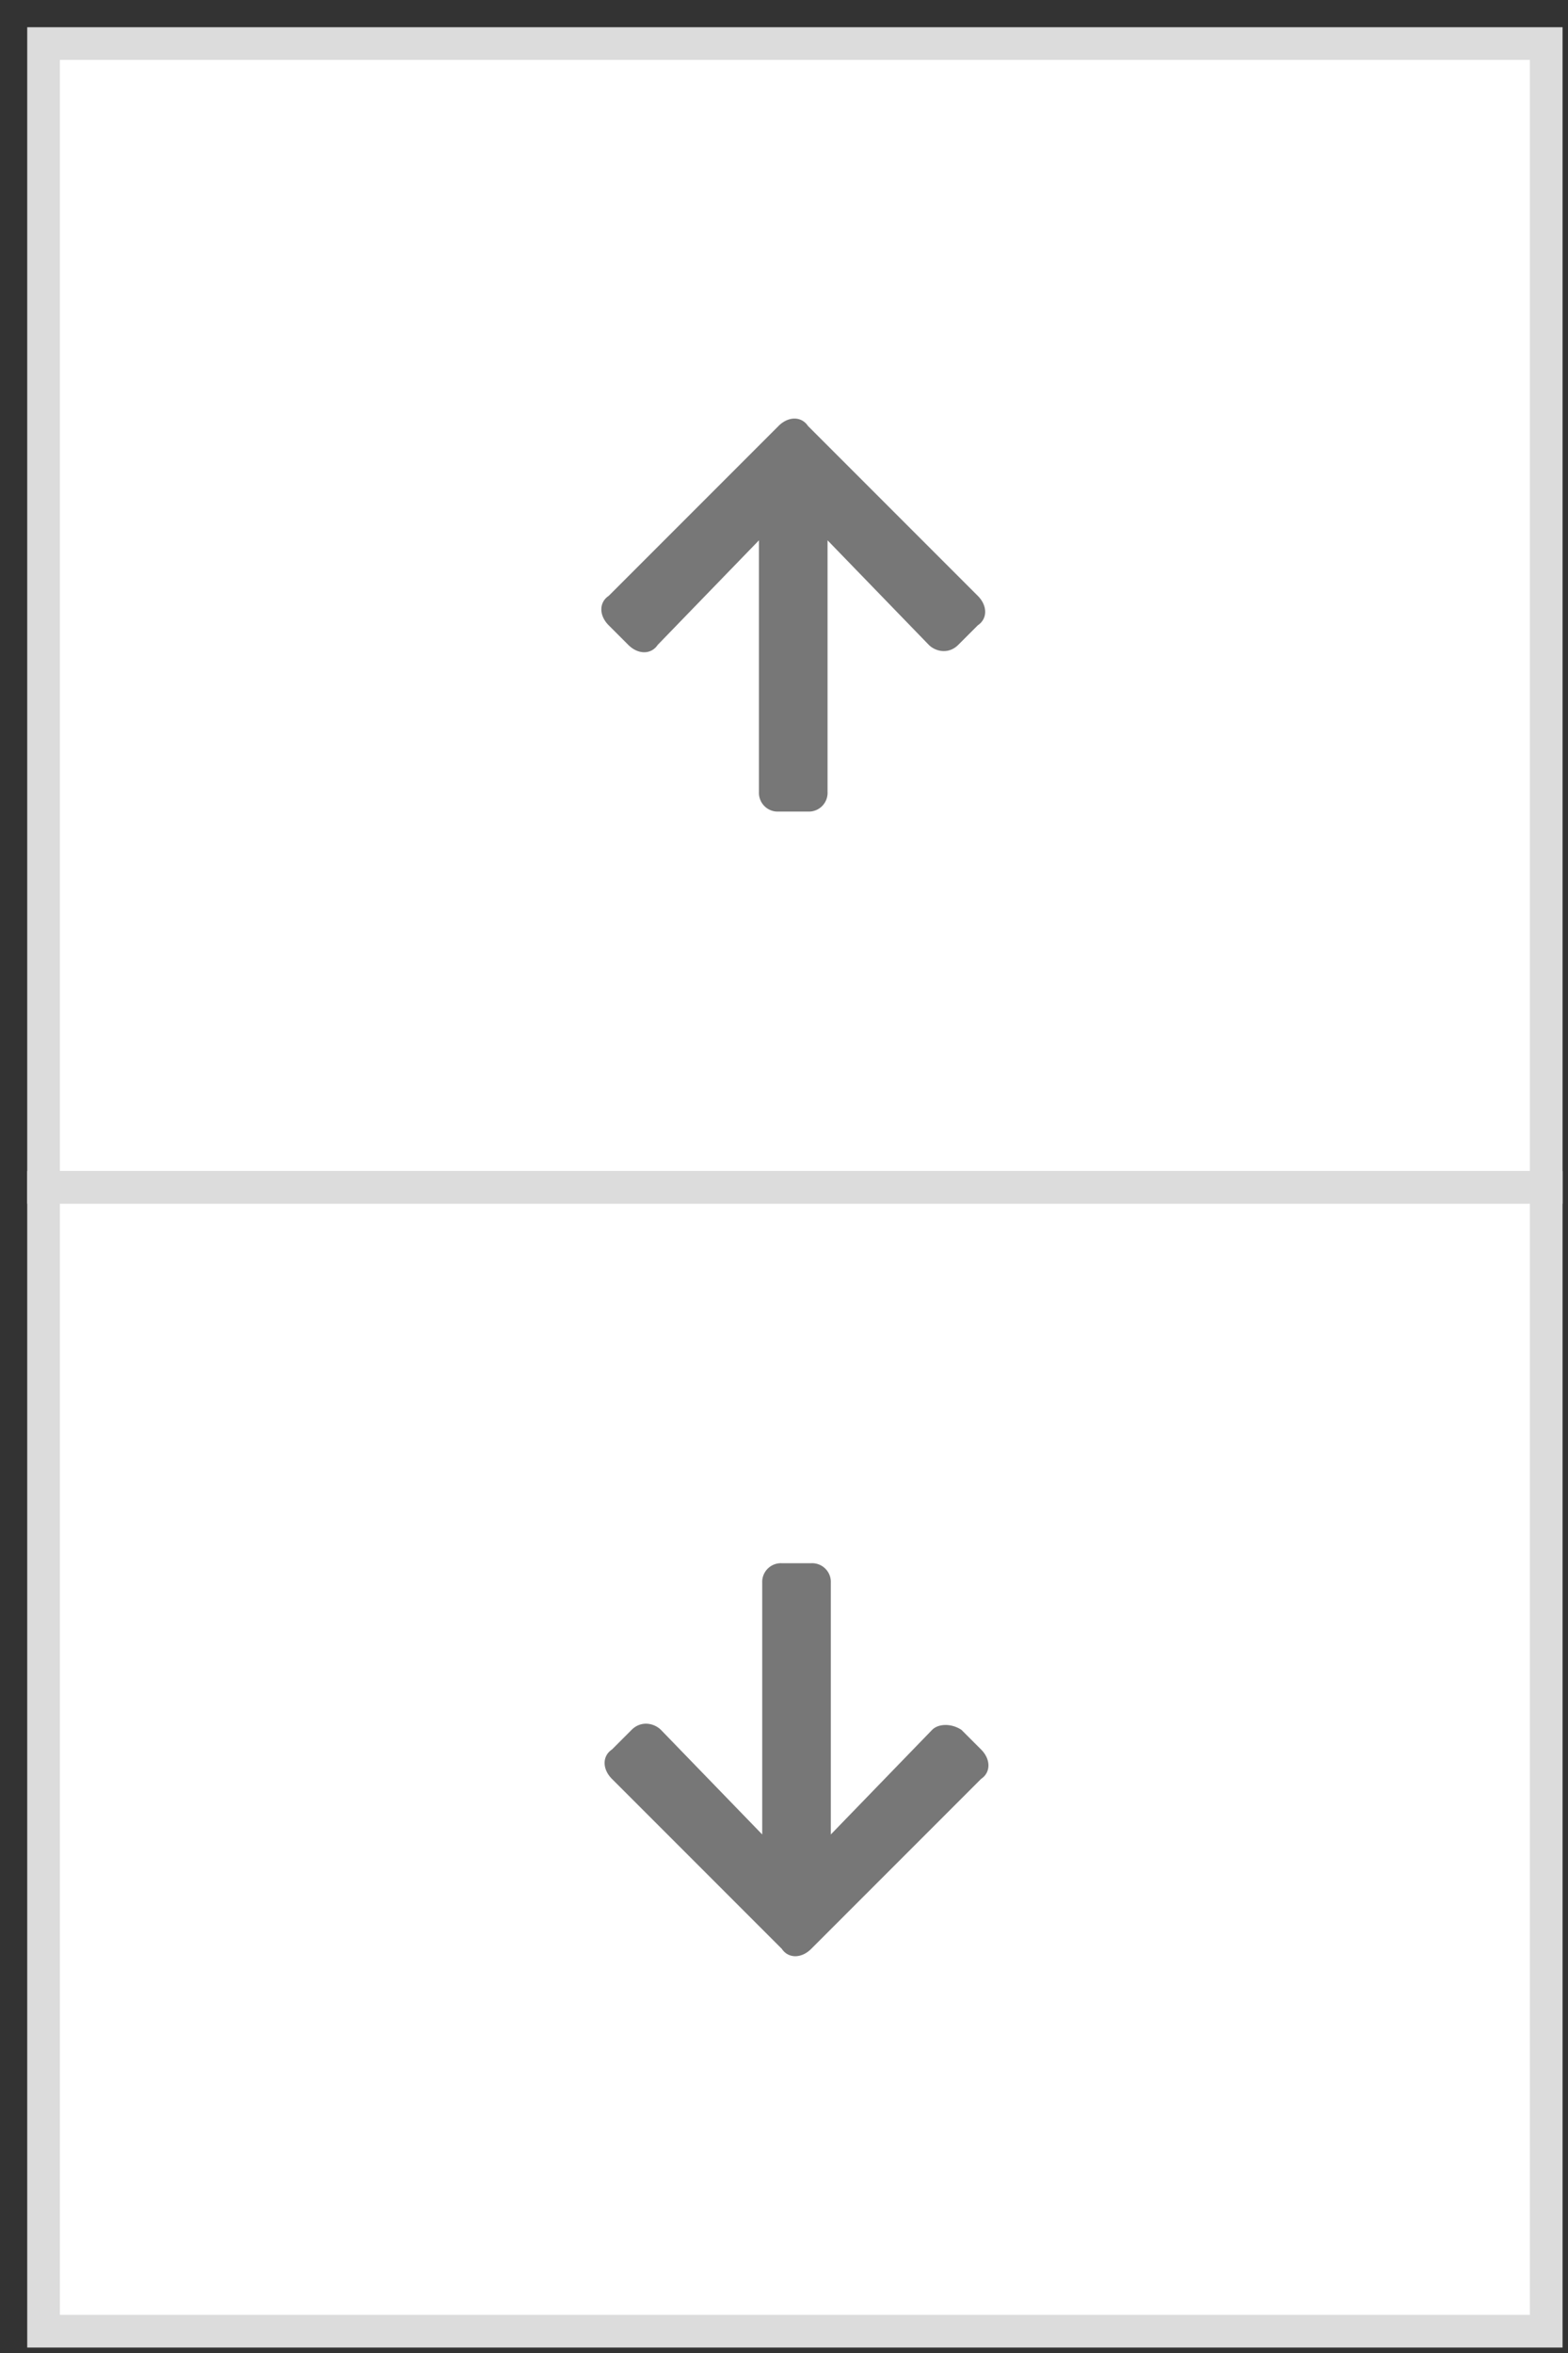
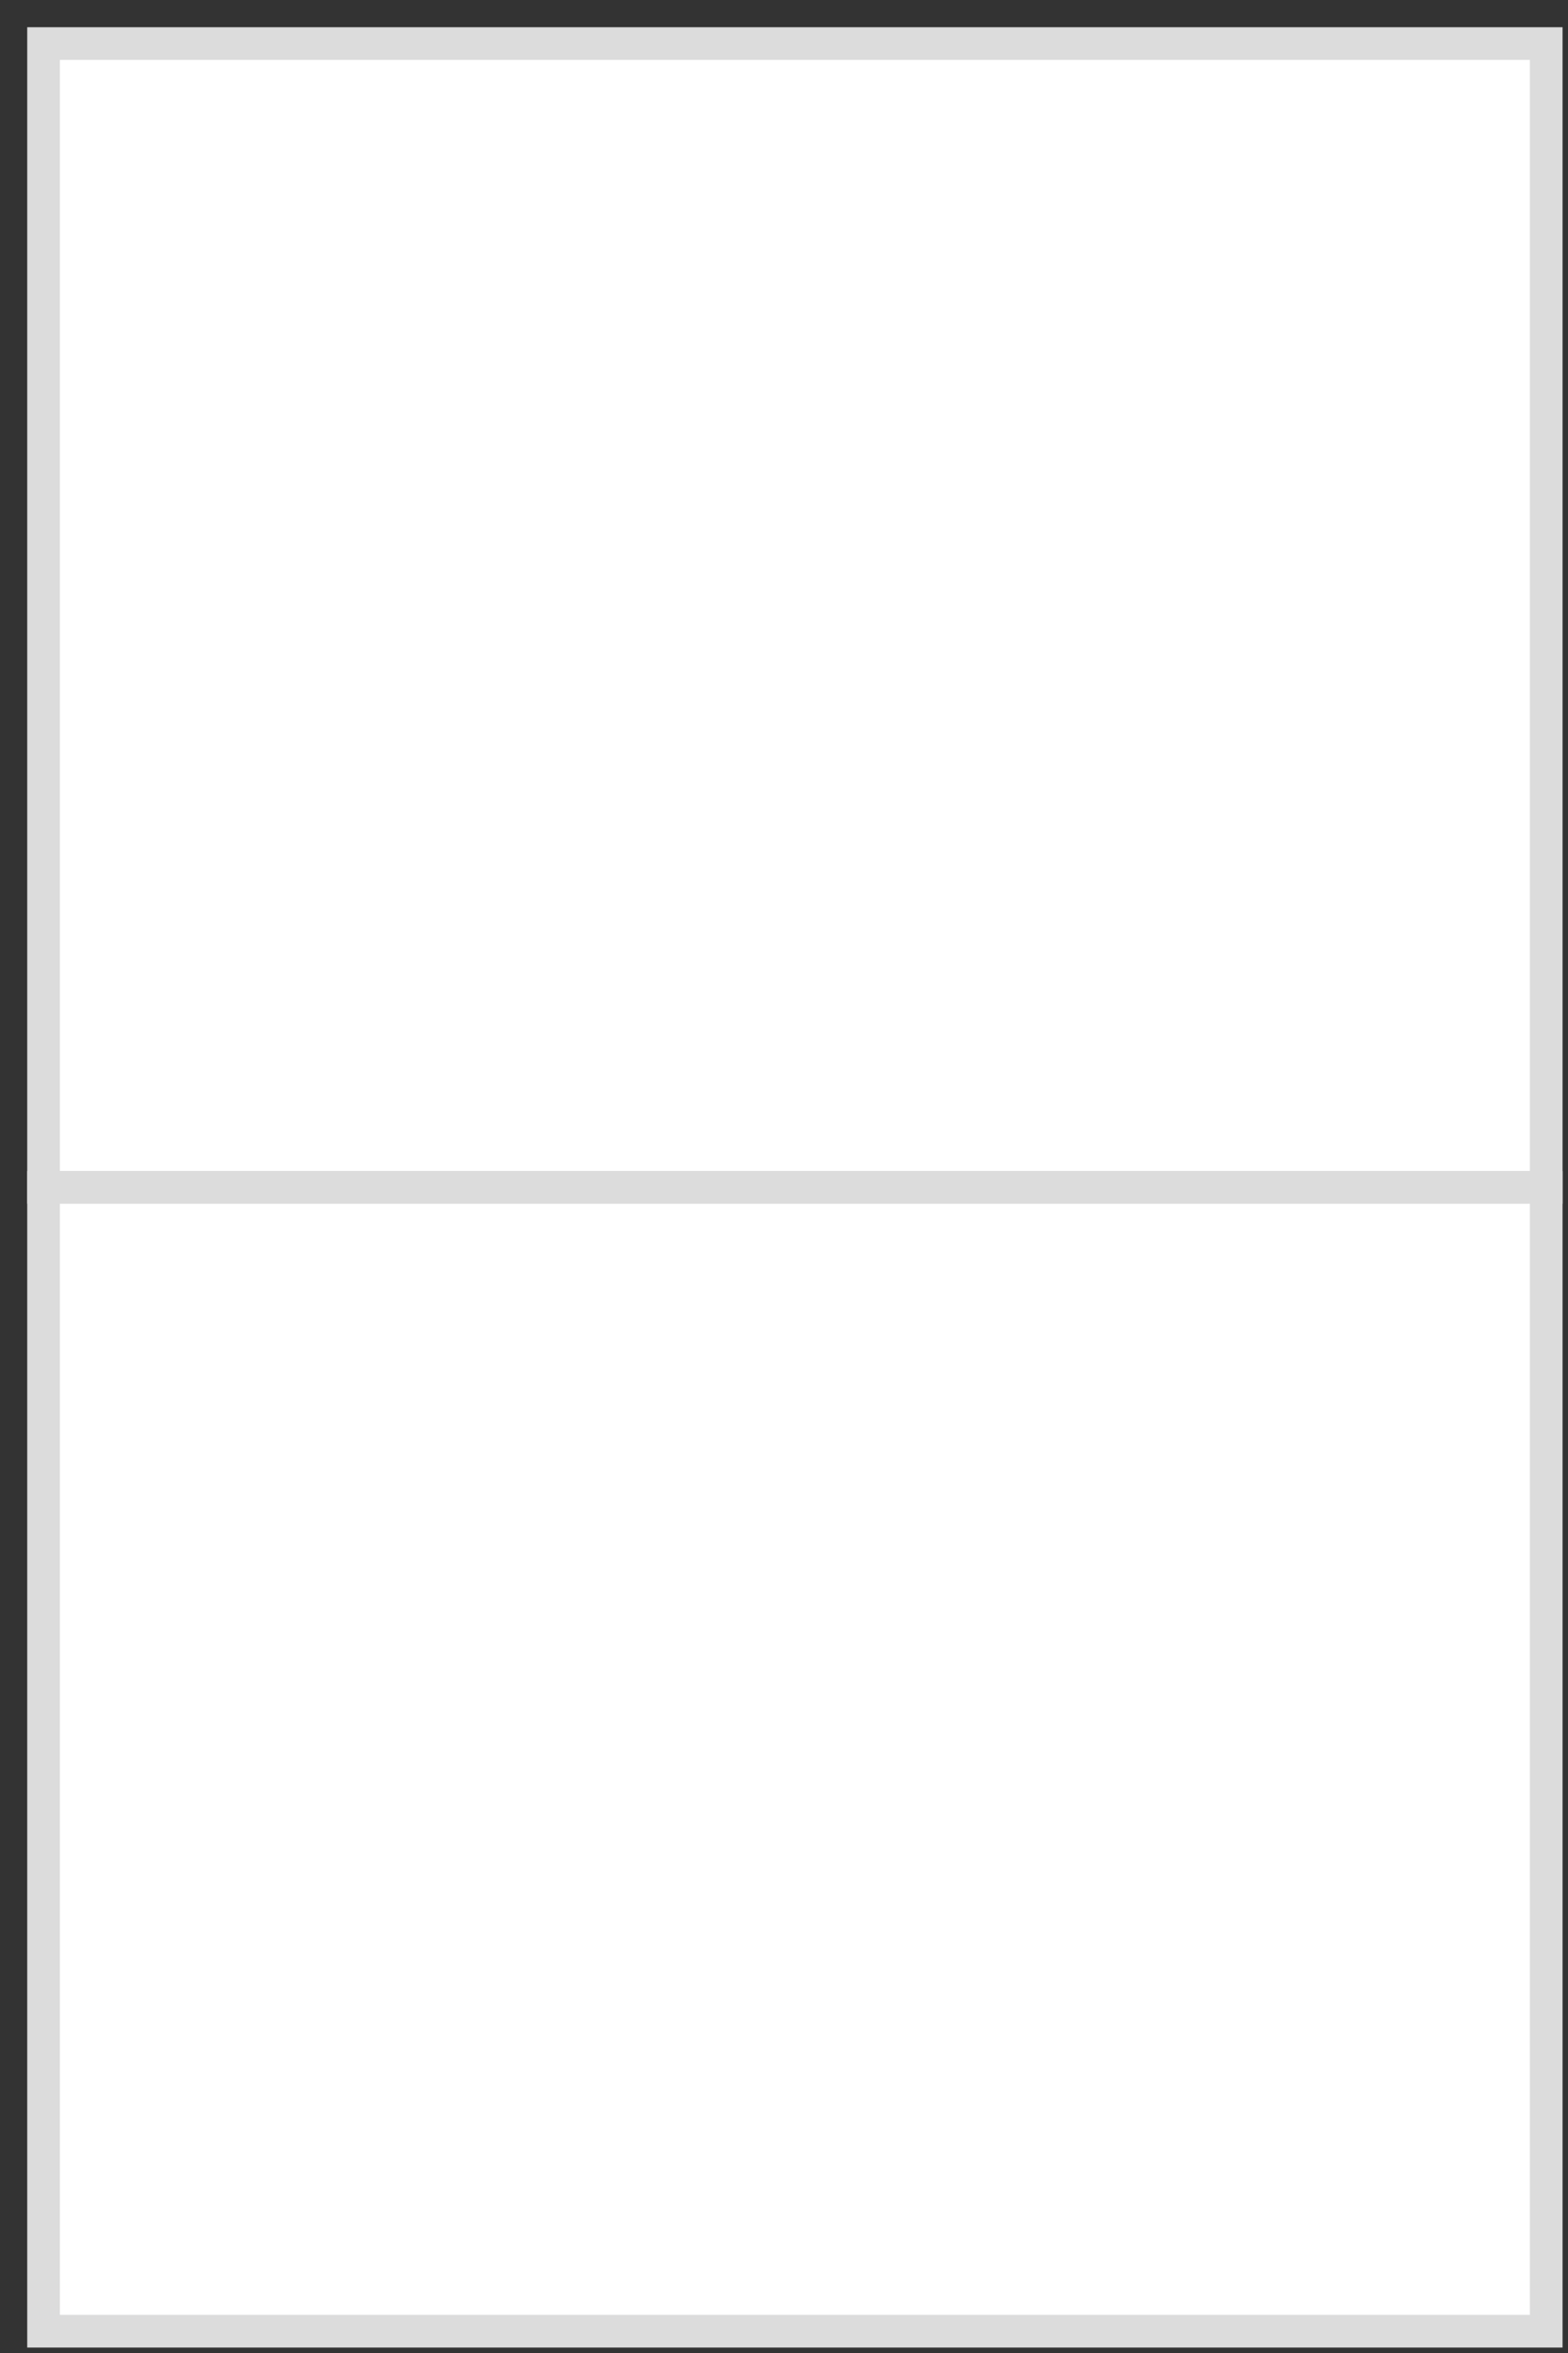
<svg xmlns="http://www.w3.org/2000/svg" width="36" height="54" fill="none">
  <rect width="100%" height="100%" fill="#333333" stroke="none" />
  <g fill="#fff" stroke="#dcdcdc" stroke-width=".75" stroke-miterlimit="10">
    <path d="M35.5 1H1V27.25H35.5V1Z" />
    <path d="M35.5 27.25H1V53.5H35.5V27.25Z" />
  </g>
-   <path d="M14.425 14.8l-.45-.45c-.225-.225-.225-.525 0-.675l3.9-3.9c.225-.225.525-.225.675 0l3.9 3.9c.225.225.225.525 0 .675l-.45.45c-.225.225-.525.15-.675 0L19 12.4v5.775a.43.43 0 0 1-.45.45h-.675a.43.43 0 0 1-.45-.45V12.4L15.1 14.8c-.15.225-.45.225-.675 0zm7.65 24.9l.45.45c.225.225.225.525 0 .675l-3.9 3.9c-.225.225-.525.225-.675 0l-3.9-3.9c-.225-.225-.225-.525 0-.675l.45-.45c.225-.225.525-.15.675 0l2.325 2.4v-5.775a.43.43 0 0 1 .45-.45h.675a.43.43 0 0 1 .45.45V42.1l2.325-2.4c.15-.15.45-.15.675 0z" fill="#777" />
</svg>